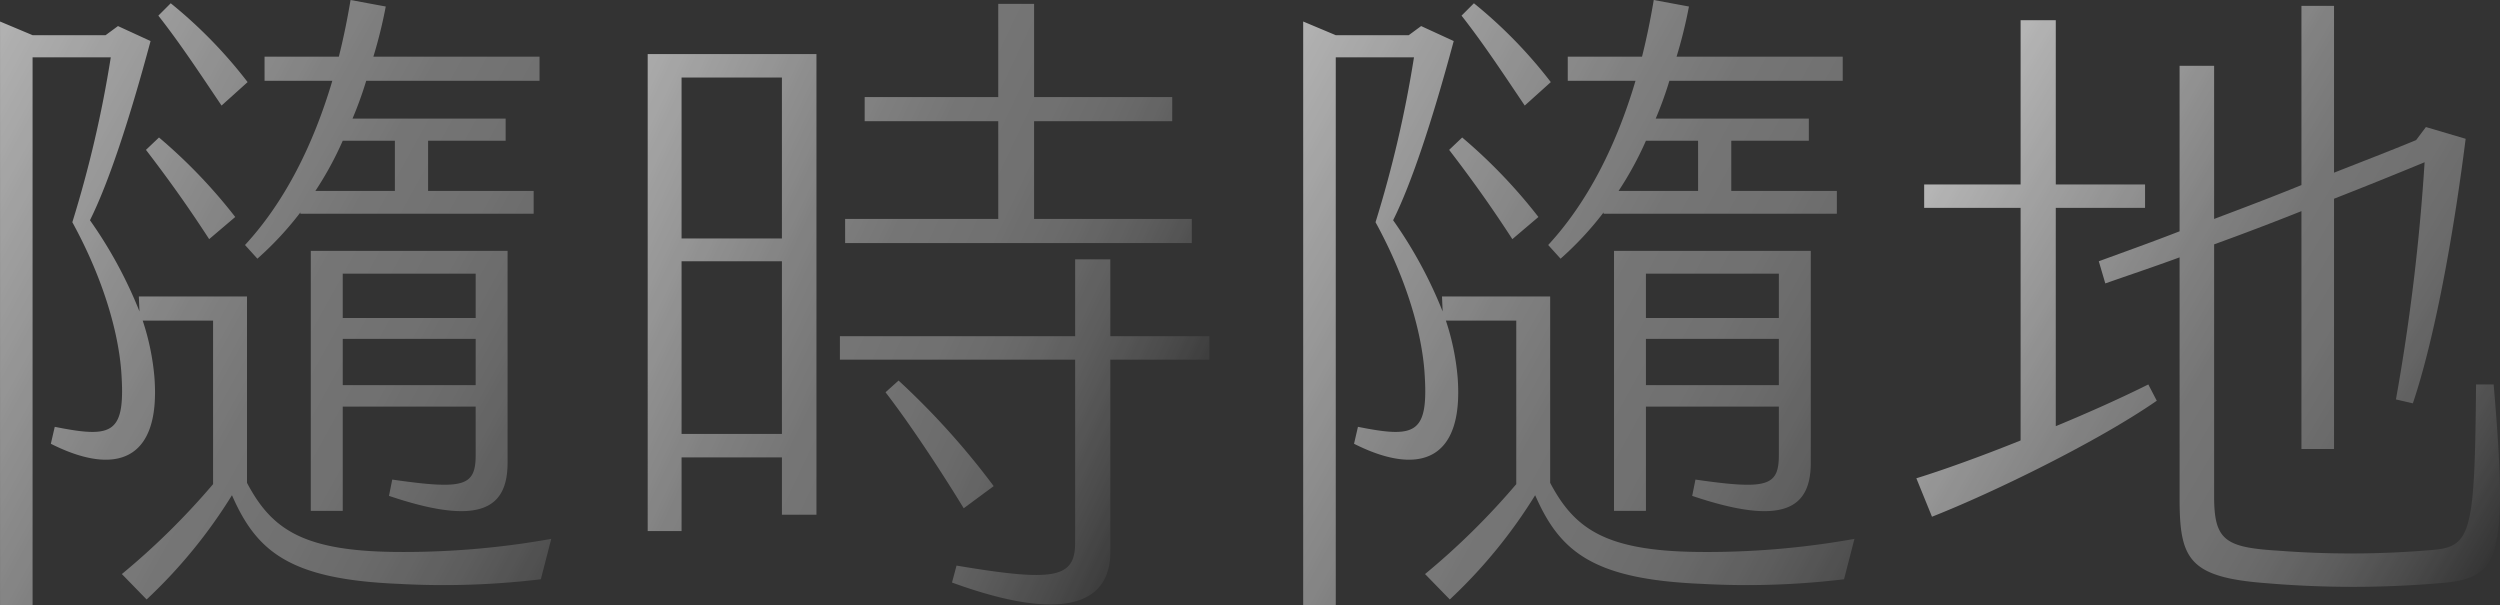
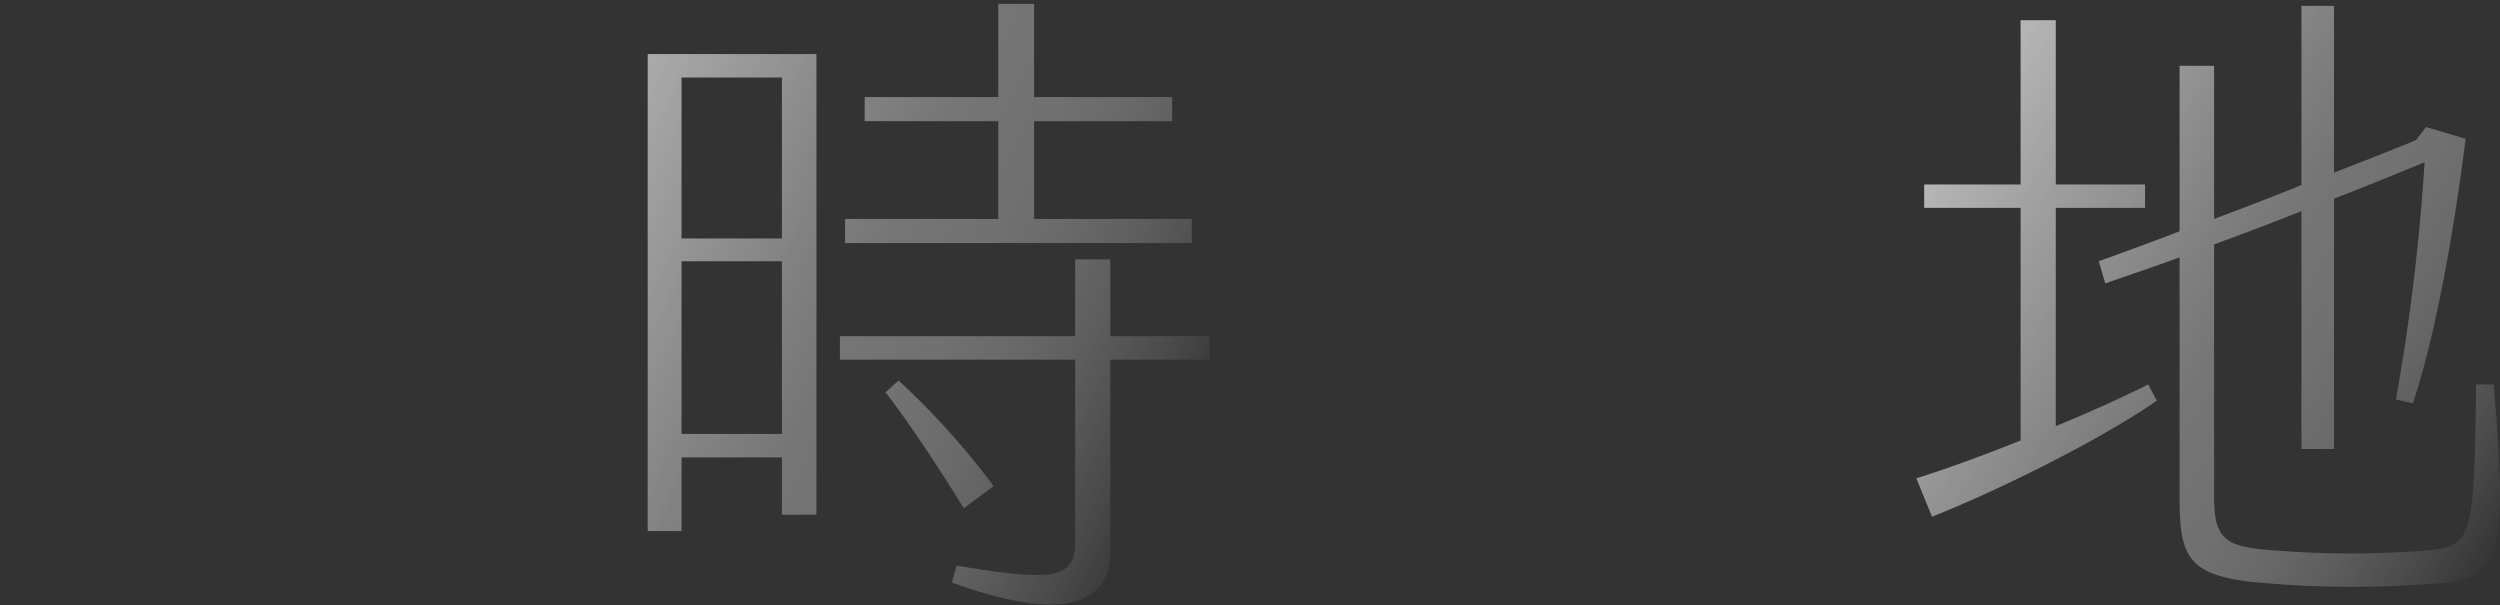
<svg xmlns="http://www.w3.org/2000/svg" xmlns:xlink="http://www.w3.org/1999/xlink" width="429.6" height="104.021">
  <rect width="100%" height="100%" fill="#333333" stroke="none" />
  <defs>
    <linearGradient id="linear-gradient" x1="1.053" x2="-.121" y1=".843" y2=".226" gradientUnits="objectBoundingBox">
      <stop offset="0" stop-color="#fff" stop-opacity="0" />
      <stop offset=".002" stop-color="#fff" stop-opacity=".004" />
      <stop offset=".102" stop-color="#fff" stop-opacity=".145" />
      <stop offset=".202" stop-color="#fff" stop-opacity=".259" />
      <stop offset=".301" stop-color="#fff" stop-opacity=".337" />
      <stop offset=".4" stop-color="#fff" stop-opacity=".384" />
      <stop offset=".498" stop-color="#fff" stop-opacity=".4" />
      <stop offset=".624" stop-color="#fff" stop-opacity=".482" />
      <stop offset=".883" stop-color="#fff" stop-opacity=".698" />
      <stop offset=".997" stop-color="#fff" stop-opacity=".8" />
    </linearGradient>
    <linearGradient id="linear-gradient-2" x1=".936" x2="-.079" y1=".759" y2=".211" xlink:href="#linear-gradient" />
    <linearGradient id="linear-gradient-4" x1="1.051" x2=".046" y1=".834" y2=".251" xlink:href="#linear-gradient" />
    <style>.cls-2{fill:url(#linear-gradient)}</style>
  </defs>
  <g id="anytime_" data-name="anytime" opacity=".8" transform="translate(-79.995 -2705.476)">
    <g id="Group_152" data-name="Group 152">
      <g id="Group_151" data-name="Group 151">
-         <path id="Path_227" d="M174.723 2798.076l-1.792 6.942a139.831 139.831 0 01-24.522.784c-18.587-.784-24.3-5.487-28.552-15.228a87.313 87.313 0 01-14.668 17.915l-4.255-4.367a124.8 124.8 0 0015.676-15.452v-28.1h-12.093a42.037 42.037 0 012.015 9.741c1.12 14.668-6.942 16.908-17.8 11.421l.672-2.911c10.077 2.015 12.205 1.232 11.421-9.63-.56-7.054-3.247-16.123-8.4-25.529a200.957 200.957 0 006.606-28.329H85.594v94.167H80v-100.329l5.6 2.351h12.54l2.128-1.567 5.6 2.575c-3.695 13.772-7.278 24.522-10.413 30.792a75.473 75.473 0 018.51 15.676l-.112-2.575h18.587v32.023c4.143 7.838 9.406 11.645 25.082 11.869a143.172 143.172 0 0027.201-2.239zm-54.306-55.314l-4.479 3.807c-3.7-5.71-7.166-10.525-10.861-15.34l2.239-2.127a90.64 90.64 0 0113.101 13.66zm-2.352-19.147c-3.919-5.822-7.166-10.749-10.861-15.452l2.127-2.127a80.425 80.425 0 0113.213 13.548zm19.035-4.255h-11.645v-4.143h12.765q1.176-4.7 2.016-9.741l6.046 1.12a80.863 80.863 0 01-2.127 8.621h28.552v4.143h-29.784a63.981 63.981 0 01-2.352 6.495h26.314v3.807H153.56v8.621h18.14v3.919h-40.086v-.223a55.548 55.548 0 01-7.39 7.949l-2.128-2.351c6.83-7.39 11.757-17.244 15.004-28.217zm24.634 64.272v-8.286h-22.842v17.915H133.4v-44.676h33.816v36.39c0 7.726-4.479 11.085-20.379 5.711l.56-2.8c12.433 1.792 14.337 1.12 14.337-4.254zm-22.842-53.97a58.108 58.108 0 01-4.7 8.621h13.658v-8.621zm0 22.842v7.614h22.842v-7.618zm22.842 19.147v-7.95h-22.842v7.95z" class="cls-2" data-name="Path 227" />
        <path id="Path_228" fill="url(#linear-gradient-2)" d="M191.294 2714.769h29v79.164h-5.934v-9.854h-17.244v12.653h-5.822zm23.066 31.688V2718.8h-17.244v27.657zm0 33.592v-29.673h-17.244v29.673zm30.008 22.618c16.684 2.8 20.379 2.239 20.379-3.919v-31.464h-40.422v-4.031h40.422v-13.213h6.046v13.213h17.02v4.031h-17.02v33.031c0 8.846-7.838 12.317-27.209 5.263zm-19.147-59.567h26.313v-16.8H228.58v-4.142h22.954v-16.012h6.158v16.012h23.738v4.142h-23.738v16.8h27.1v4.143h-59.571zm6.942 29.784l2.239-2.015a131.867 131.867 0 0116.348 18.139l-5.151 3.807c-4.03-6.608-9.293-14.558-13.436-19.933z" data-name="Path 228" />
-         <path id="Path_229" d="M398.663 2798.076l-1.791 6.942a139.834 139.834 0 01-24.522.784c-18.587-.784-24.3-5.487-28.553-15.228a87.28 87.28 0 01-14.668 17.915l-4.255-4.367a124.664 124.664 0 0015.676-15.452v-28.1h-12.093a41.99 41.99 0 012.016 9.741c1.12 14.668-6.942 16.908-17.8 11.421l.672-2.911c10.078 2.015 12.2 1.232 11.421-9.63-.56-7.054-3.247-16.123-8.4-25.529a200.952 200.952 0 006.607-28.329h-13.439v94.167h-5.6v-100.329l5.6 2.351h12.541l2.127-1.567 5.6 2.575c-3.7 13.772-7.278 24.522-10.413 30.792A75.418 75.418 0 01327.9 2759l-.111-2.575h18.587v32.023c4.143 7.838 9.405 11.645 25.081 11.869a143.165 143.165 0 0027.206-2.241zm-54.306-55.314l-4.479 3.807c-3.695-5.71-7.166-10.525-10.861-15.34l2.24-2.127a90.686 90.686 0 0113.1 13.66zm-2.351-19.147c-3.919-5.822-7.166-10.749-10.861-15.452l2.127-2.127a80.424 80.424 0 0113.213 13.548zm19.035-4.255H349.4v-4.143h12.76q1.176-4.7 2.016-9.741l6.047 1.12a80.631 80.631 0 01-2.128 8.621h28.553v4.143h-29.785a63.741 63.741 0 01-2.351 6.495h26.313v3.807H377.5v8.621h18.14v3.919h-40.086v-.223a55.489 55.489 0 01-7.39 7.949l-2.127-2.351c6.83-7.39 11.757-17.244 15.004-28.217zm24.633 64.272v-8.286h-22.842v17.915h-5.486v-44.676h33.815v36.39c0 7.726-4.479 11.085-20.379 5.711l.56-2.8c12.429 1.792 14.332 1.12 14.332-4.254zm-22.842-53.97a58.1 58.1 0 01-4.7 8.621h13.66v-8.621zm0 22.842v7.614h22.842v-7.618zm22.842 19.147v-7.95h-22.842v7.95z" class="cls-2" data-name="Path 229" />
        <path id="Path_230" fill="url(#linear-gradient-4)" d="M449.161 2771.539l1.456 2.8c-10.189 7.054-28.105 15.788-38.63 19.931l-2.687-6.606c4.367-1.344 10.973-3.7 17.915-6.5V2741.2h-16.572v-4.031h16.572v-28.217h6.046v28.217H448.6v4.031h-15.34v37.51c5.712-2.357 11.422-4.932 15.901-7.171zm50.051 34.151a176.271 176.271 0 01-29.784 0c-13.325-1.008-14.892-4.143-14.892-14.556V2749.7c-4.255 1.568-8.622 3.024-12.765 4.479l-1.12-3.807c4.591-1.679 9.294-3.359 13.885-5.15v-28.441h5.934v26.319c5.039-1.9 10.078-3.807 15.005-5.822v-30.792h5.6v28.664c4.815-1.9 9.518-3.7 14.108-5.6l1.68-2.24 6.83 2.016c-2.127 16.907-5.374 34.487-9.07 45.46l-2.911-.672a359.443 359.443 0 004.927-40.757 903.406 903.406 0 01-15.564 6.27v43h-5.6v-40.869a506.825 506.825 0 01-15.005 5.71v43.332c0 7.5 1.9 8.734 10.862 9.293a163.293 163.293 0 0026.649-.112c6.718-.559 7.278-3.023 7.5-28.44h3.023c2.577 30.118 1.01 33.365-9.292 34.149z" data-name="Path 230" />
      </g>
    </g>
  </g>
</svg>